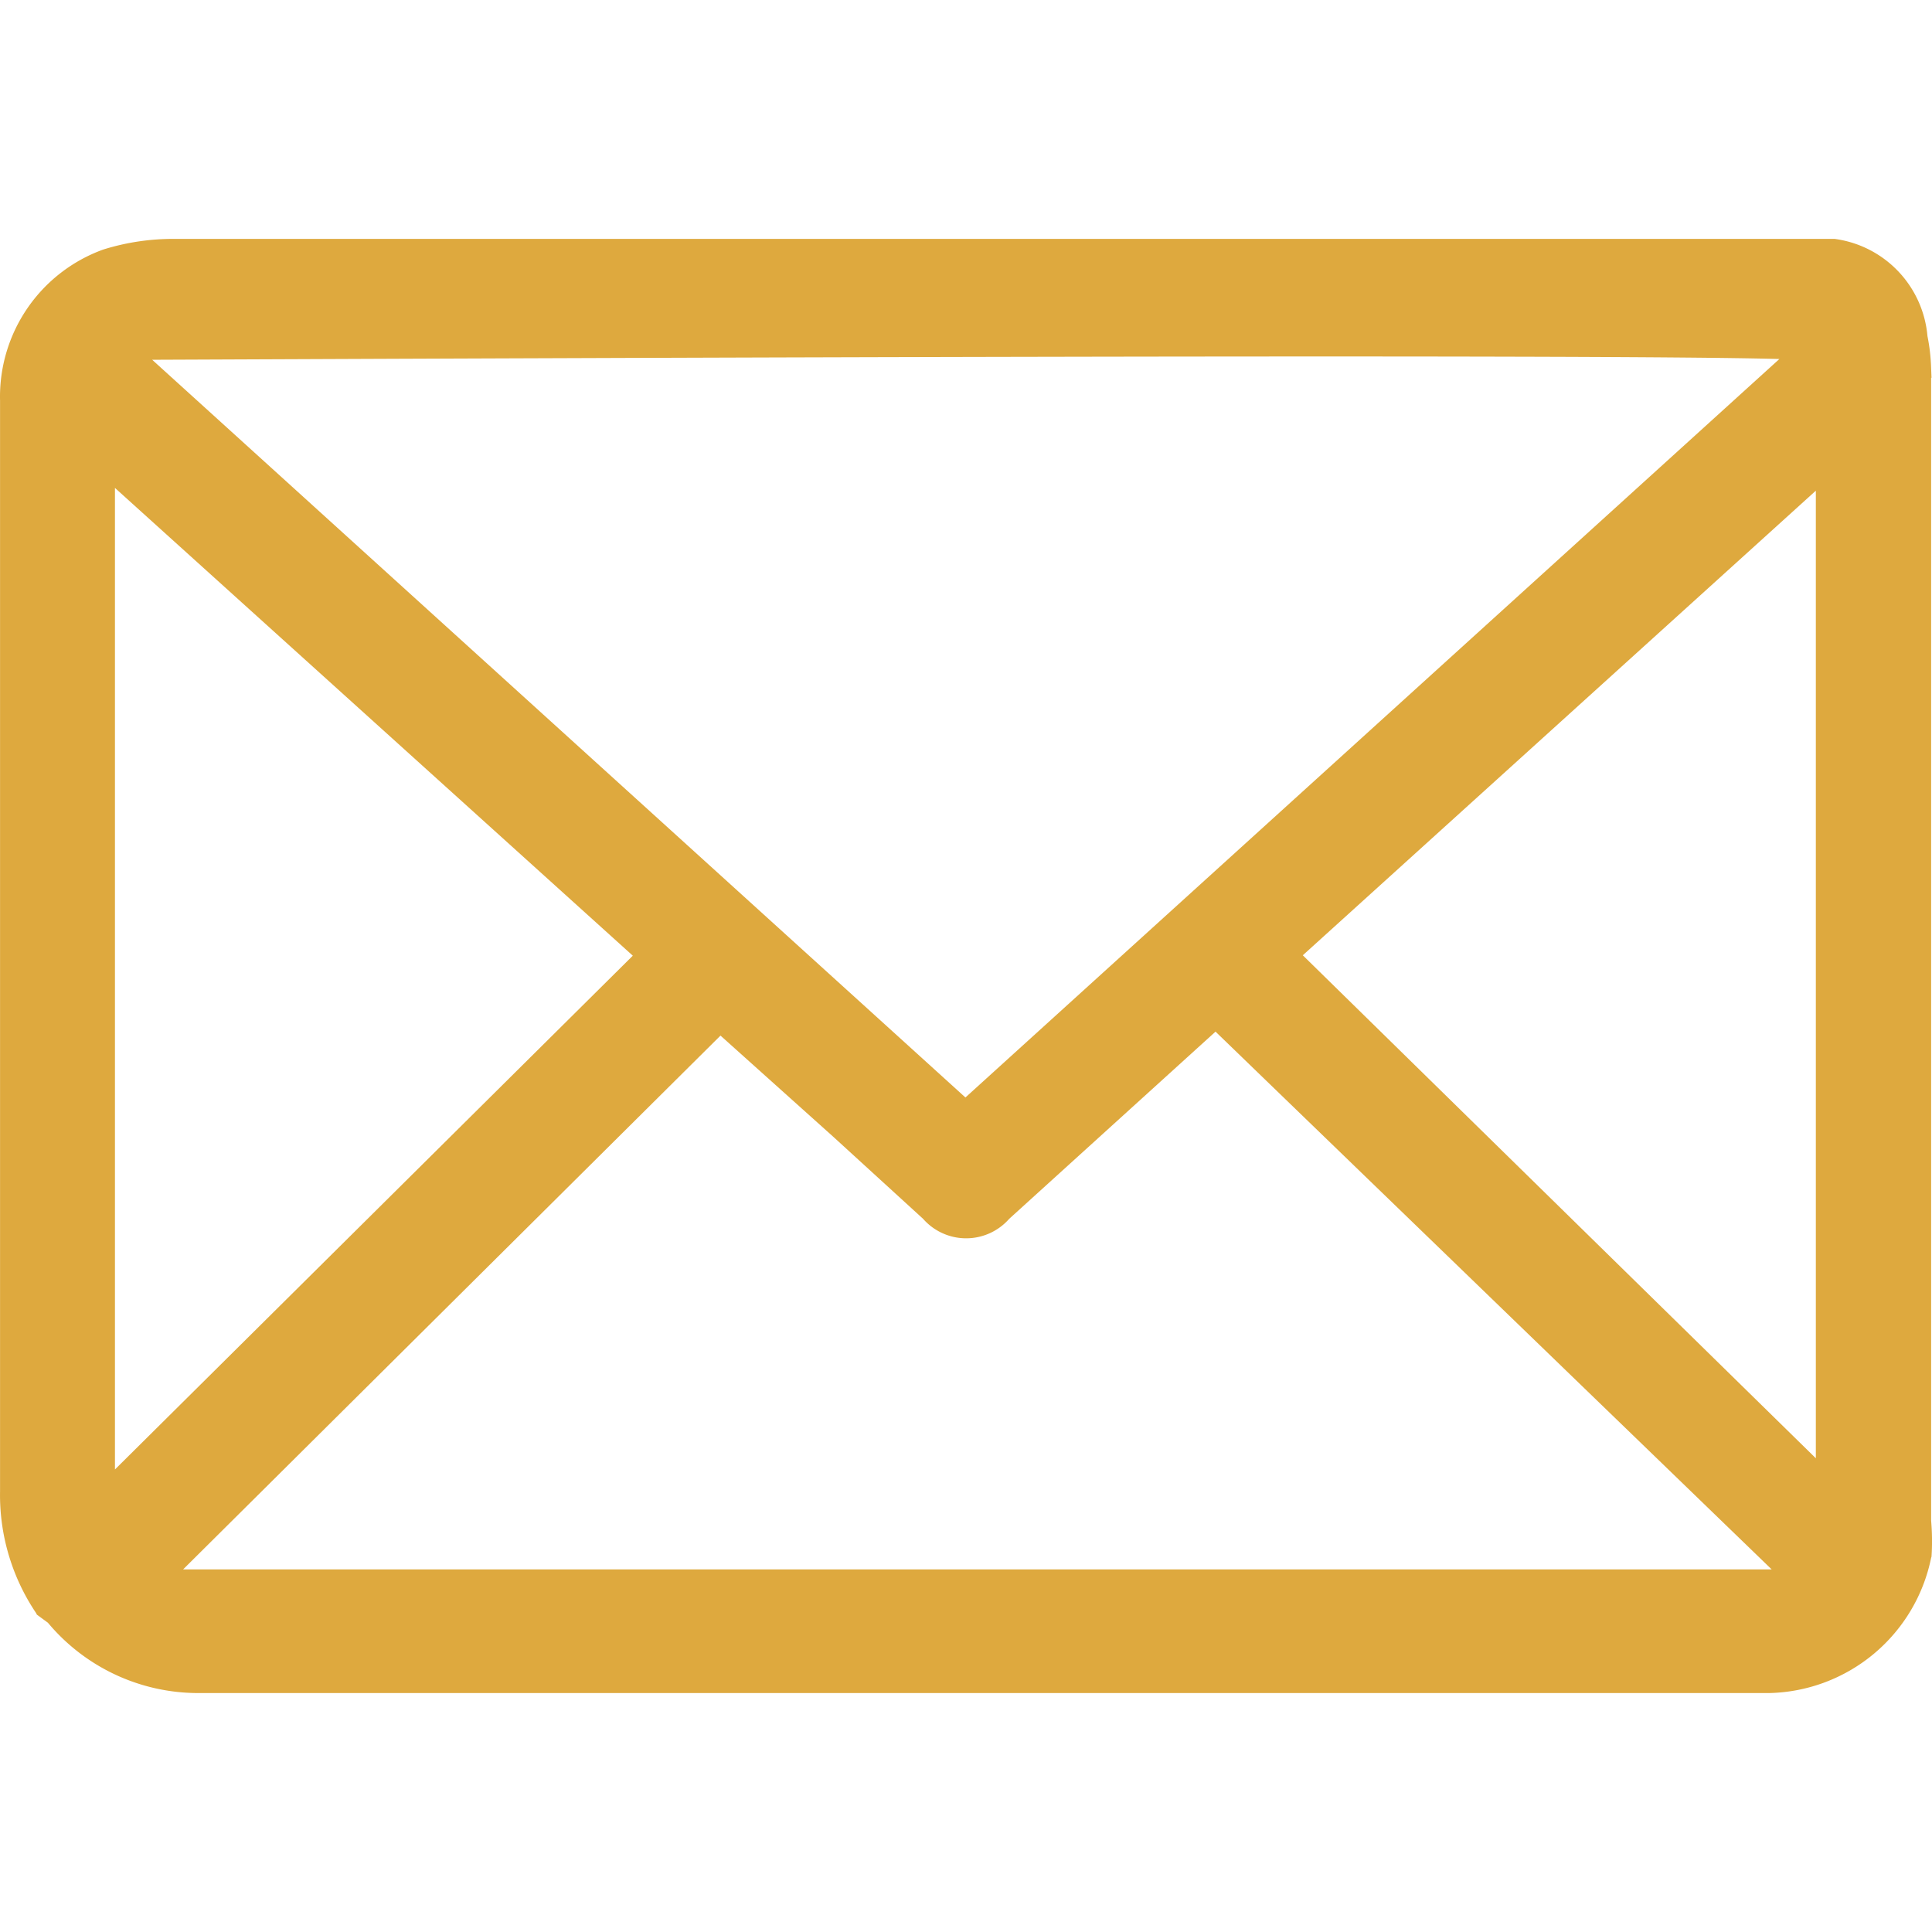
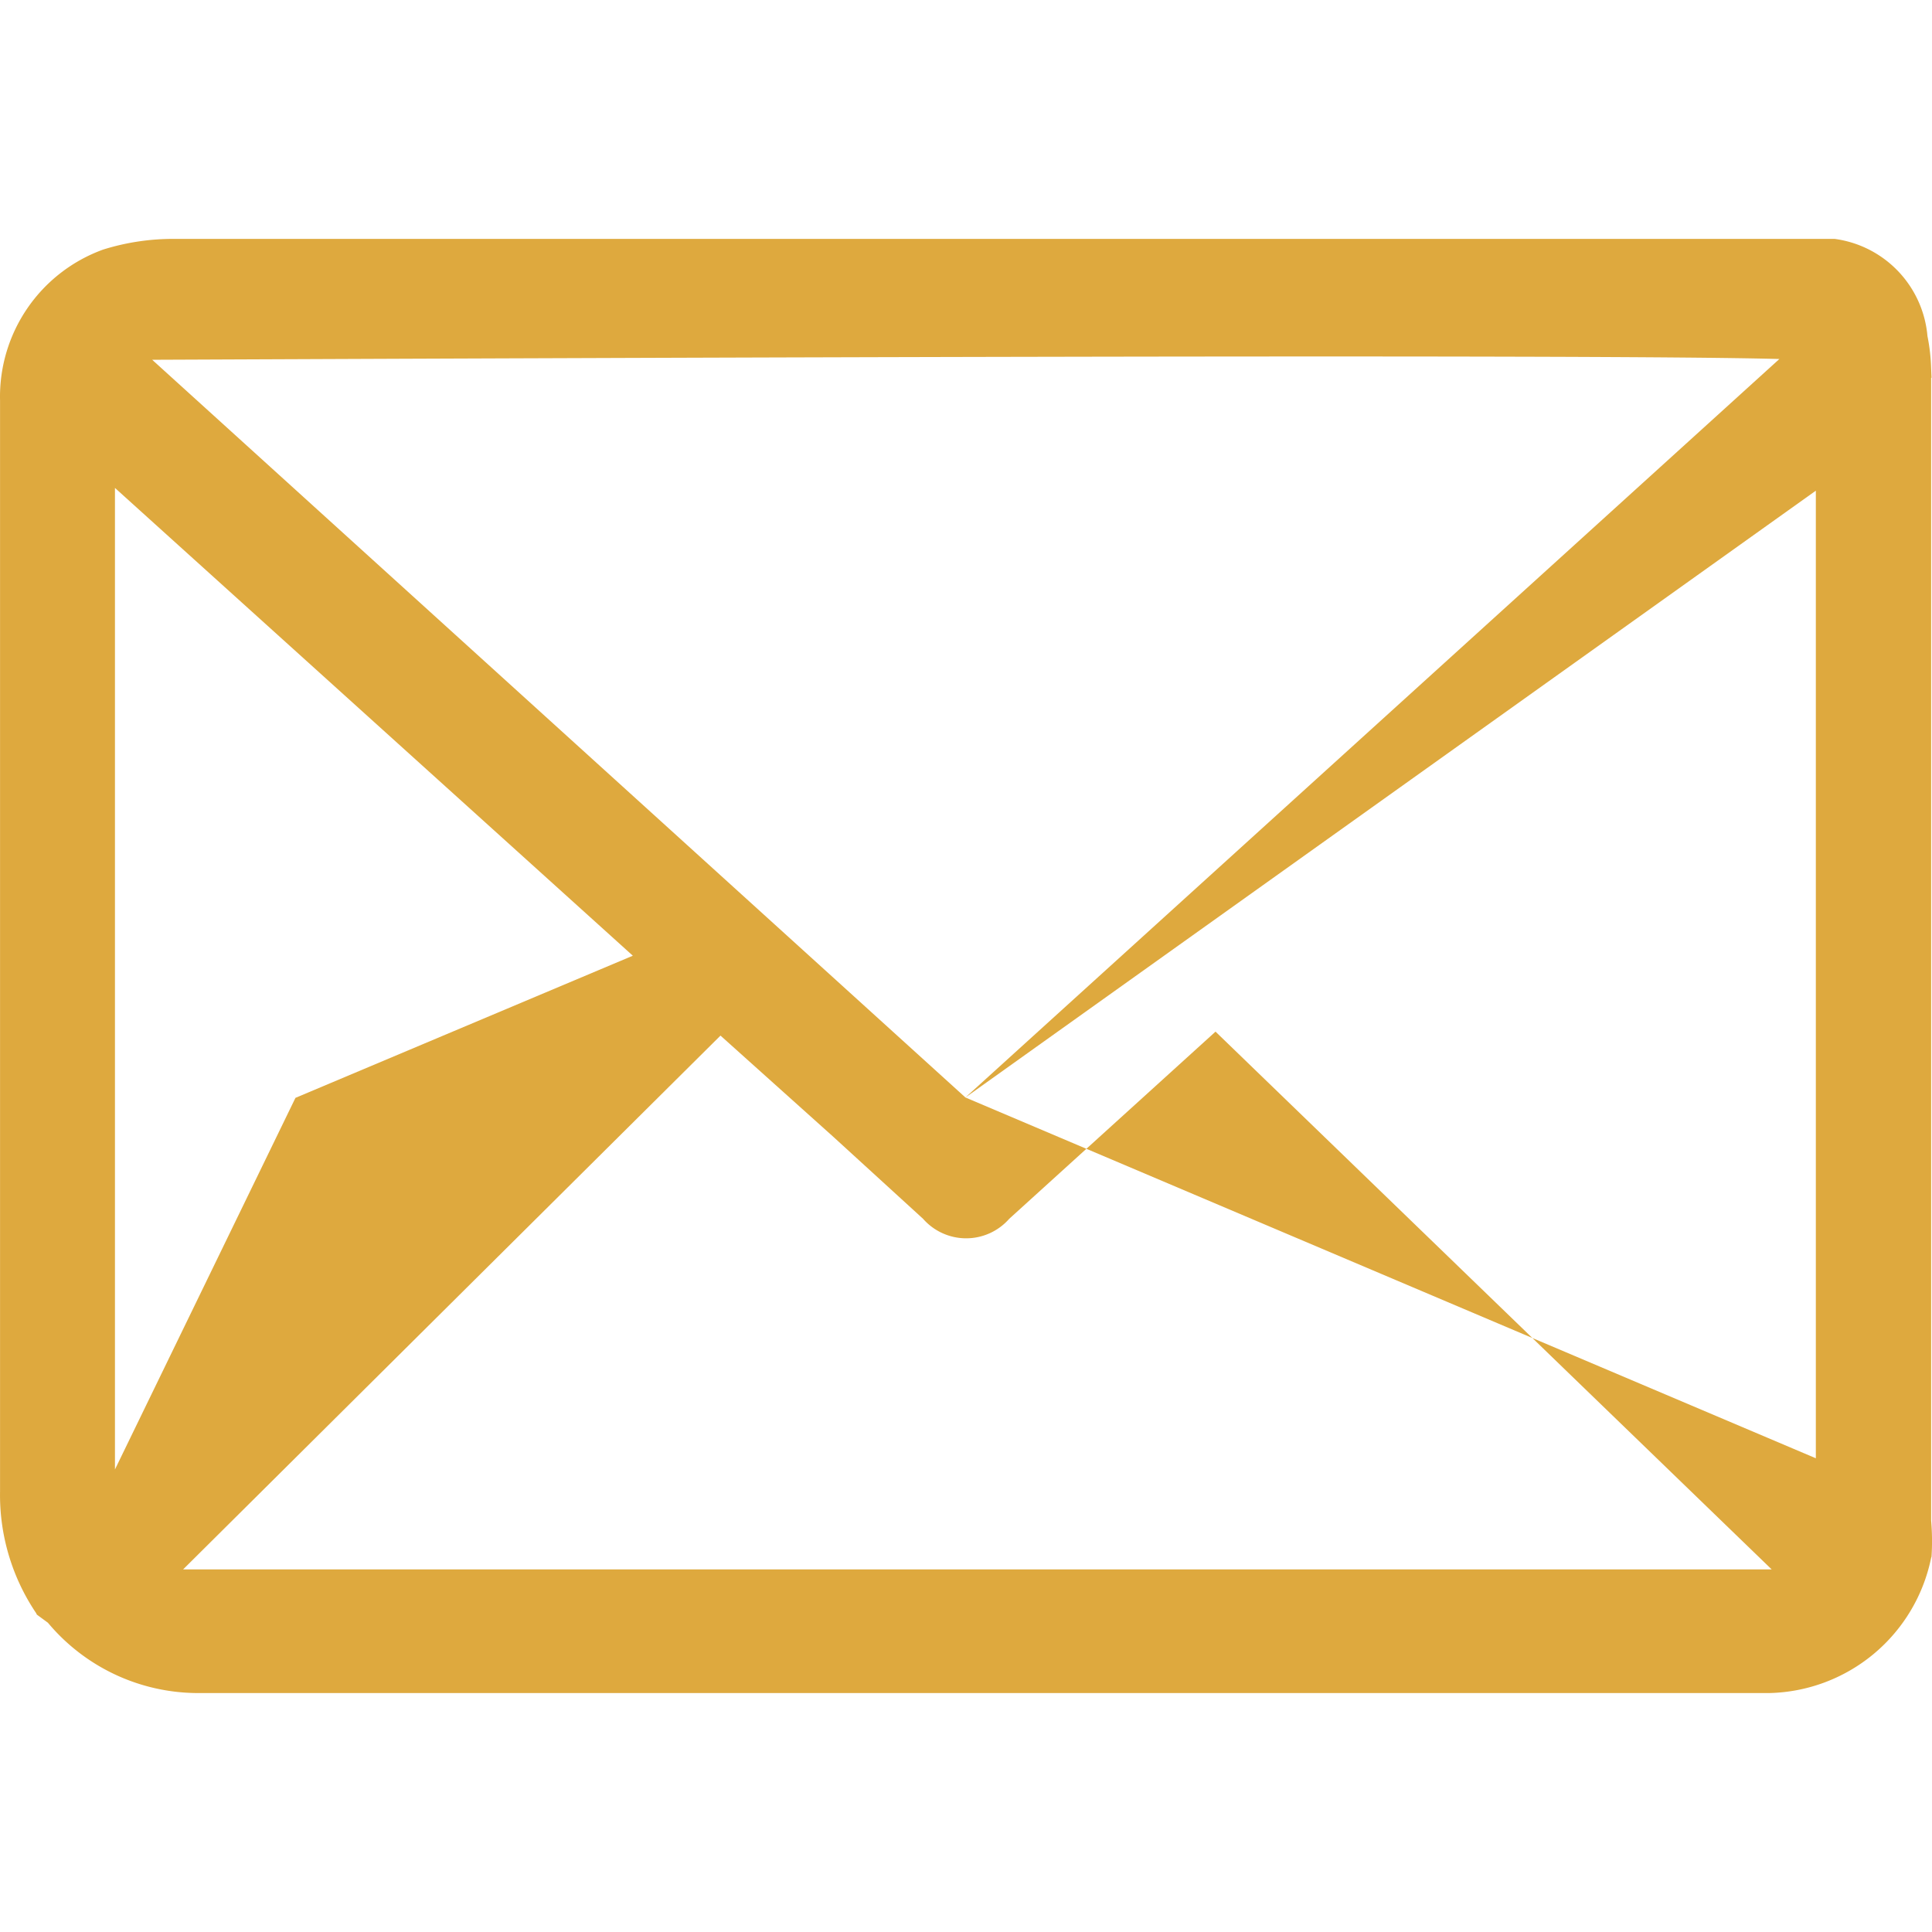
<svg xmlns="http://www.w3.org/2000/svg" width="40" height="40" viewBox="0 0 40 40">
  <defs>
    <style>.a{fill:#fff;opacity:0;}.b{fill:#dea93e;}</style>
  </defs>
  <g transform="translate(-2443 -7673)">
-     <rect class="a" width="40" height="40" transform="translate(2443 7673)" />
-     <path class="b" d="M76.816,183.325V159.663h.008l-.008-.2a3.929,3.929,0,0,0-.076-.663,2.225,2.225,0,0,0-1.922-2.013H40.442a4.852,4.852,0,0,0-1.472.221,3.24,3.24,0,0,0-2.135,3.127v22.58a4.375,4.375,0,0,0,.747,2.524l.015.031.229.168a4.057,4.057,0,0,0,3.1,1.456H73.461a3.5,3.5,0,0,0,3.355-2.8l.008-.023a4.891,4.891,0,0,0-.008-.747ZM51.751,173.282l2.341,2.1,1.853,1.693a1.187,1.187,0,0,0,1.784,0L62,173.2l11.515,11.134H40.625Zm5.071,1.281L39.984,159.289h.175c9.052-.038,29.7-.122,33.515-.015L56.822,174.563Zm6.985-2.944L74.429,162v20.033Zm-13.871.008L39.214,182.265V161.943l10.722,9.685Z" transform="translate(2406.166 7521.159)" />
+     <path class="b" d="M76.816,183.325V159.663h.008l-.008-.2a3.929,3.929,0,0,0-.076-.663,2.225,2.225,0,0,0-1.922-2.013H40.442a4.852,4.852,0,0,0-1.472.221,3.24,3.24,0,0,0-2.135,3.127v22.58a4.375,4.375,0,0,0,.747,2.524l.015.031.229.168a4.057,4.057,0,0,0,3.1,1.456H73.461a3.5,3.5,0,0,0,3.355-2.8l.008-.023a4.891,4.891,0,0,0-.008-.747ZM51.751,173.282l2.341,2.1,1.853,1.693a1.187,1.187,0,0,0,1.784,0L62,173.2l11.515,11.134H40.625Zm5.071,1.281L39.984,159.289h.175c9.052-.038,29.7-.122,33.515-.015L56.822,174.563ZL74.429,162v20.033Zm-13.871.008L39.214,182.265V161.943l10.722,9.685Z" transform="translate(2406.166 7521.159)" />
  </g>
</svg>